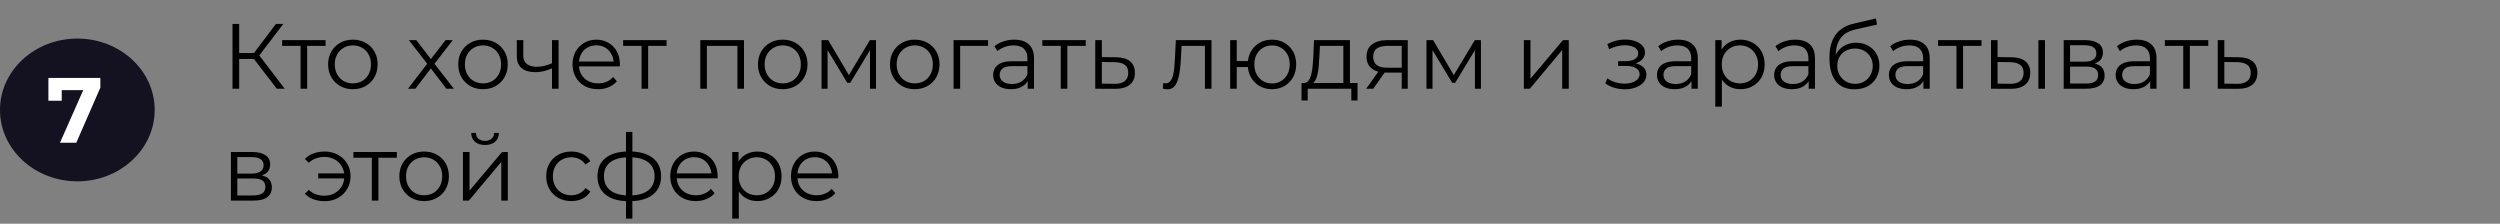
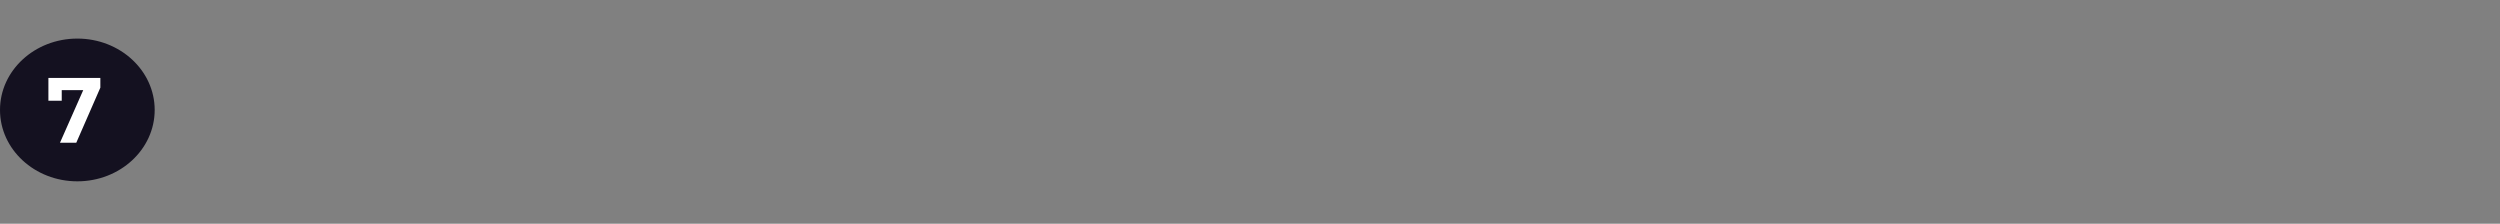
<svg xmlns="http://www.w3.org/2000/svg" width="648" height="58" viewBox="0 0 648 58" fill="none">
  <rect x="0" y="0" width="648" height="58" fill="#808080" stroke="none" />
-   <path d="M71.758 23L65.302 14.624L66.742 13.76L73.798 23H71.758ZM60.262 23V6.2H61.99V23H60.262ZM61.462 15.296V13.736H66.718V15.296H61.462ZM66.886 14.792L65.254 14.504L71.518 6.2H73.438L66.886 14.792ZM77.91 23V11.432L78.342 11.888H73.134V10.4H84.39V11.888H79.182L79.614 11.432V23H77.91ZM91.452 23.12C90.236 23.12 89.14 22.848 88.164 22.304C87.204 21.744 86.444 20.984 85.884 20.024C85.324 19.048 85.044 17.936 85.044 16.688C85.044 15.424 85.324 14.312 85.884 13.352C86.444 12.392 87.204 11.64 88.164 11.096C89.124 10.552 90.22 10.28 91.452 10.28C92.7 10.28 93.804 10.552 94.764 11.096C95.74 11.64 96.5 12.392 97.044 13.352C97.604 14.312 97.884 15.424 97.884 16.688C97.884 17.936 97.604 19.048 97.044 20.024C96.5 20.984 95.74 21.744 94.764 22.304C93.788 22.848 92.684 23.12 91.452 23.12ZM91.452 21.608C92.364 21.608 93.172 21.408 93.876 21.008C94.58 20.592 95.132 20.016 95.532 19.28C95.948 18.528 96.156 17.664 96.156 16.688C96.156 15.696 95.948 14.832 95.532 14.096C95.132 13.36 94.58 12.792 93.876 12.392C93.172 11.976 92.372 11.768 91.476 11.768C90.58 11.768 89.78 11.976 89.076 12.392C88.372 12.792 87.812 13.36 87.396 14.096C86.98 14.832 86.772 15.696 86.772 16.688C86.772 17.664 86.98 18.528 87.396 19.28C87.812 20.016 88.372 20.592 89.076 21.008C89.78 21.408 90.572 21.608 91.452 21.608ZM105.743 23L111.071 16.088L111.047 16.928L105.983 10.4H107.903L112.055 15.8L111.335 15.776L115.487 10.4H117.359L112.247 17L112.271 16.088L117.647 23H115.703L111.311 17.24L111.983 17.336L107.663 23H105.743ZM125.178 23.12C123.962 23.12 122.866 22.848 121.89 22.304C120.93 21.744 120.17 20.984 119.61 20.024C119.05 19.048 118.77 17.936 118.77 16.688C118.77 15.424 119.05 14.312 119.61 13.352C120.17 12.392 120.93 11.64 121.89 11.096C122.85 10.552 123.946 10.28 125.178 10.28C126.426 10.28 127.53 10.552 128.49 11.096C129.466 11.64 130.226 12.392 130.77 13.352C131.33 14.312 131.61 15.424 131.61 16.688C131.61 17.936 131.33 19.048 130.77 20.024C130.226 20.984 129.466 21.744 128.49 22.304C127.514 22.848 126.41 23.12 125.178 23.12ZM125.178 21.608C126.09 21.608 126.898 21.408 127.602 21.008C128.306 20.592 128.858 20.016 129.258 19.28C129.674 18.528 129.882 17.664 129.882 16.688C129.882 15.696 129.674 14.832 129.258 14.096C128.858 13.36 128.306 12.792 127.602 12.392C126.898 11.976 126.098 11.768 125.202 11.768C124.306 11.768 123.506 11.976 122.802 12.392C122.098 12.792 121.538 13.36 121.122 14.096C120.706 14.832 120.498 15.696 120.498 16.688C120.498 17.664 120.706 18.528 121.122 19.28C121.538 20.016 122.098 20.592 122.802 21.008C123.506 21.408 124.298 21.608 125.178 21.608ZM143.22 17.672C142.484 17.992 141.74 18.248 140.988 18.44C140.252 18.616 139.516 18.704 138.78 18.704C137.292 18.704 136.116 18.368 135.252 17.696C134.388 17.008 133.956 15.952 133.956 14.528V10.4H135.636V14.432C135.636 15.392 135.948 16.112 136.572 16.592C137.196 17.072 138.036 17.312 139.092 17.312C139.732 17.312 140.404 17.232 141.108 17.072C141.812 16.896 142.524 16.648 143.244 16.328L143.22 17.672ZM143.076 23V10.4H144.78V23H143.076ZM155.019 23.12C153.707 23.12 152.555 22.848 151.563 22.304C150.571 21.744 149.795 20.984 149.235 20.024C148.675 19.048 148.395 17.936 148.395 16.688C148.395 15.44 148.659 14.336 149.187 13.376C149.731 12.416 150.467 11.664 151.395 11.12C152.339 10.56 153.395 10.28 154.563 10.28C155.747 10.28 156.795 10.552 157.707 11.096C158.635 11.624 159.363 12.376 159.891 13.352C160.419 14.312 160.683 15.424 160.683 16.688C160.683 16.768 160.675 16.856 160.659 16.952C160.659 17.032 160.659 17.12 160.659 17.216H149.691V15.944H159.747L159.075 16.448C159.075 15.536 158.875 14.728 158.475 14.024C158.091 13.304 157.563 12.744 156.891 12.344C156.219 11.944 155.443 11.744 154.563 11.744C153.699 11.744 152.923 11.944 152.235 12.344C151.547 12.744 151.011 13.304 150.627 14.024C150.243 14.744 150.051 15.568 150.051 16.496V16.76C150.051 17.72 150.259 18.568 150.675 19.304C151.107 20.024 151.699 20.592 152.451 21.008C153.219 21.408 154.091 21.608 155.067 21.608C155.835 21.608 156.547 21.472 157.203 21.2C157.875 20.928 158.451 20.512 158.931 19.952L159.891 21.056C159.331 21.728 158.627 22.24 157.779 22.592C156.947 22.944 156.027 23.12 155.019 23.12ZM166.293 23V11.432L166.725 11.888H161.517V10.4H172.773V11.888H167.565L167.997 11.432V23H166.293ZM181.518 23V10.4H192.846V23H191.142V11.432L191.574 11.888H182.79L183.222 11.432V23H181.518ZM202.874 23.12C201.658 23.12 200.562 22.848 199.586 22.304C198.626 21.744 197.866 20.984 197.306 20.024C196.746 19.048 196.466 17.936 196.466 16.688C196.466 15.424 196.746 14.312 197.306 13.352C197.866 12.392 198.626 11.64 199.586 11.096C200.546 10.552 201.642 10.28 202.874 10.28C204.122 10.28 205.226 10.552 206.186 11.096C207.162 11.64 207.922 12.392 208.466 13.352C209.026 14.312 209.306 15.424 209.306 16.688C209.306 17.936 209.026 19.048 208.466 20.024C207.922 20.984 207.162 21.744 206.186 22.304C205.21 22.848 204.106 23.12 202.874 23.12ZM202.874 21.608C203.786 21.608 204.594 21.408 205.298 21.008C206.002 20.592 206.554 20.016 206.954 19.28C207.37 18.528 207.578 17.664 207.578 16.688C207.578 15.696 207.37 14.832 206.954 14.096C206.554 13.36 206.002 12.792 205.298 12.392C204.594 11.976 203.794 11.768 202.898 11.768C202.002 11.768 201.202 11.976 200.498 12.392C199.794 12.792 199.234 13.36 198.818 14.096C198.402 14.832 198.194 15.696 198.194 16.688C198.194 17.664 198.402 18.528 198.818 19.28C199.234 20.016 199.794 20.592 200.498 21.008C201.202 21.408 201.994 21.608 202.874 21.608ZM212.947 23V10.4H214.675L220.387 20.072H219.667L225.475 10.4H227.059V23H225.499V12.344L225.811 12.488L220.387 21.464H219.619L214.147 12.392L214.507 12.32V23H212.947ZM237.092 23.12C235.876 23.12 234.78 22.848 233.804 22.304C232.844 21.744 232.084 20.984 231.524 20.024C230.964 19.048 230.684 17.936 230.684 16.688C230.684 15.424 230.964 14.312 231.524 13.352C232.084 12.392 232.844 11.64 233.804 11.096C234.764 10.552 235.86 10.28 237.092 10.28C238.34 10.28 239.444 10.552 240.404 11.096C241.38 11.64 242.14 12.392 242.684 13.352C243.244 14.312 243.524 15.424 243.524 16.688C243.524 17.936 243.244 19.048 242.684 20.024C242.14 20.984 241.38 21.744 240.404 22.304C239.428 22.848 238.324 23.12 237.092 23.12ZM237.092 21.608C238.004 21.608 238.812 21.408 239.516 21.008C240.22 20.592 240.772 20.016 241.172 19.28C241.588 18.528 241.796 17.664 241.796 16.688C241.796 15.696 241.588 14.832 241.172 14.096C240.772 13.36 240.22 12.792 239.516 12.392C238.812 11.976 238.012 11.768 237.116 11.768C236.22 11.768 235.42 11.976 234.716 12.392C234.012 12.792 233.452 13.36 233.036 14.096C232.62 14.832 232.412 15.696 232.412 16.688C232.412 17.664 232.62 18.528 233.036 19.28C233.452 20.016 234.012 20.592 234.716 21.008C235.42 21.408 236.212 21.608 237.092 21.608ZM247.166 23V10.4H256.094V11.888H248.438L248.87 11.456V23H247.166ZM266.381 23V20.216L266.309 19.76V15.104C266.309 14.032 266.005 13.208 265.397 12.632C264.805 12.056 263.917 11.768 262.733 11.768C261.917 11.768 261.141 11.904 260.405 12.176C259.669 12.448 259.045 12.808 258.533 13.256L257.765 11.984C258.405 11.44 259.173 11.024 260.069 10.736C260.965 10.432 261.909 10.28 262.901 10.28C264.533 10.28 265.789 10.688 266.669 11.504C267.565 12.304 268.013 13.528 268.013 15.176V23H266.381ZM262.037 23.12C261.093 23.12 260.269 22.968 259.565 22.664C258.877 22.344 258.349 21.912 257.981 21.368C257.613 20.808 257.429 20.168 257.429 19.448C257.429 18.792 257.581 18.2 257.885 17.672C258.205 17.128 258.717 16.696 259.421 16.376C260.141 16.04 261.101 15.872 262.301 15.872H266.645V17.144H262.349C261.133 17.144 260.285 17.36 259.805 17.792C259.341 18.224 259.109 18.76 259.109 19.4C259.109 20.12 259.389 20.696 259.949 21.128C260.509 21.56 261.293 21.776 262.301 21.776C263.261 21.776 264.085 21.56 264.773 21.128C265.477 20.68 265.989 20.04 266.309 19.208L266.693 20.384C266.373 21.216 265.813 21.88 265.013 22.376C264.229 22.872 263.237 23.12 262.037 23.12ZM274.949 23V11.432L275.381 11.888H270.173V10.4H281.429V11.888H276.221L276.653 11.432V23H274.949ZM289.317 14.84C290.901 14.856 292.101 15.208 292.917 15.896C293.749 16.584 294.165 17.576 294.165 18.872C294.165 20.216 293.717 21.248 292.821 21.968C291.941 22.688 290.661 23.04 288.981 23.024L283.893 23V10.4H285.597V14.792L289.317 14.84ZM288.885 21.728C290.053 21.744 290.933 21.512 291.525 21.032C292.133 20.536 292.437 19.816 292.437 18.872C292.437 17.928 292.141 17.24 291.549 16.808C290.957 16.36 290.069 16.128 288.885 16.112L285.597 16.064V21.68L288.885 21.728ZM301.393 22.976L301.513 21.512C301.625 21.528 301.729 21.552 301.825 21.584C301.937 21.6 302.033 21.608 302.113 21.608C302.625 21.608 303.033 21.416 303.337 21.032C303.657 20.648 303.897 20.136 304.057 19.496C304.217 18.856 304.329 18.136 304.393 17.336C304.457 16.52 304.513 15.704 304.561 14.888L304.777 10.4H314.017V23H312.313V11.384L312.745 11.888H305.881L306.289 11.36L306.097 15.008C306.049 16.096 305.961 17.136 305.833 18.128C305.721 19.12 305.537 19.992 305.281 20.744C305.041 21.496 304.705 22.088 304.273 22.52C303.841 22.936 303.289 23.144 302.617 23.144C302.425 23.144 302.225 23.128 302.017 23.096C301.825 23.064 301.617 23.024 301.393 22.976ZM318.862 23V10.4H320.566V15.824H324.406V17.384H320.566V23H318.862ZM329.71 23.12C328.51 23.12 327.43 22.848 326.47 22.304C325.526 21.744 324.782 20.984 324.238 20.024C323.694 19.048 323.422 17.936 323.422 16.688C323.422 15.424 323.694 14.312 324.238 13.352C324.782 12.392 325.526 11.64 326.47 11.096C327.43 10.552 328.51 10.28 329.71 10.28C330.91 10.28 331.982 10.552 332.926 11.096C333.87 11.64 334.614 12.392 335.158 13.352C335.702 14.312 335.974 15.424 335.974 16.688C335.974 17.936 335.702 19.048 335.158 20.024C334.614 20.984 333.87 21.744 332.926 22.304C331.982 22.848 330.91 23.12 329.71 23.12ZM329.71 21.632C330.59 21.632 331.374 21.424 332.062 21.008C332.75 20.592 333.294 20.016 333.694 19.28C334.094 18.528 334.294 17.664 334.294 16.688C334.294 15.696 334.094 14.832 333.694 14.096C333.294 13.36 332.75 12.792 332.062 12.392C331.374 11.976 330.59 11.768 329.71 11.768C328.846 11.768 328.062 11.976 327.358 12.392C326.67 12.792 326.126 13.36 325.726 14.096C325.326 14.832 325.126 15.696 325.126 16.688C325.126 17.664 325.326 18.528 325.726 19.28C326.126 20.016 326.67 20.592 327.358 21.008C328.062 21.424 328.846 21.632 329.71 21.632ZM348.197 22.184V11.888H342.125L341.981 14.696C341.949 15.544 341.893 16.376 341.813 17.192C341.749 18.008 341.629 18.76 341.453 19.448C341.293 20.12 341.061 20.672 340.757 21.104C340.453 21.52 340.061 21.76 339.581 21.824L337.877 21.512C338.373 21.528 338.781 21.352 339.101 20.984C339.421 20.6 339.669 20.08 339.845 19.424C340.021 18.768 340.149 18.024 340.229 17.192C340.309 16.344 340.373 15.48 340.421 14.6L340.589 10.4H349.901V22.184H348.197ZM337.349 26.048V21.512H351.869V26.048H350.261V23H338.957V26.048H337.349ZM363.326 23V18.464L363.638 18.824H359.366C357.75 18.824 356.486 18.472 355.574 17.768C354.662 17.064 354.206 16.04 354.206 14.696C354.206 13.256 354.694 12.184 355.67 11.48C356.646 10.76 357.95 10.4 359.582 10.4H364.886V23H363.326ZM354.11 23L357.566 18.152H359.342L355.958 23H354.11ZM363.326 17.96V11.384L363.638 11.888H359.63C358.462 11.888 357.55 12.112 356.894 12.56C356.254 13.008 355.934 13.736 355.934 14.744C355.934 16.616 357.126 17.552 359.51 17.552H363.638L363.326 17.96ZM369.744 23V10.4H371.472L377.184 20.072H376.464L382.272 10.4H383.856V23H382.296V12.344L382.608 12.488L377.184 21.464H376.416L370.944 12.392L371.304 12.32V23H369.744ZM394.987 23V10.4H396.691V20.408L405.115 10.4H406.627V23H404.923V12.968L396.523 23H394.987ZM421.175 23.144C422.215 23.144 423.151 22.984 423.983 22.664C424.831 22.344 425.503 21.904 425.999 21.344C426.495 20.768 426.743 20.104 426.743 19.352C426.743 18.392 426.335 17.632 425.519 17.072C424.719 16.512 423.599 16.232 422.159 16.232L422.087 16.688C422.903 16.688 423.631 16.56 424.271 16.304C424.911 16.048 425.423 15.688 425.807 15.224C426.191 14.76 426.383 14.216 426.383 13.592C426.383 12.888 426.143 12.288 425.663 11.792C425.183 11.28 424.535 10.888 423.719 10.616C422.919 10.344 422.015 10.224 421.007 10.256C420.271 10.256 419.535 10.36 418.799 10.568C418.079 10.76 417.351 11.048 416.615 11.432L417.095 12.752C417.751 12.416 418.415 12.168 419.087 12.008C419.759 11.832 420.407 11.736 421.031 11.72C421.719 11.72 422.335 11.8 422.879 11.96C423.423 12.12 423.847 12.36 424.151 12.68C424.471 13 424.631 13.384 424.631 13.832C424.631 14.248 424.495 14.608 424.223 14.912C423.967 15.216 423.599 15.448 423.119 15.608C422.639 15.768 422.087 15.848 421.463 15.848H419.423V17.096H421.583C422.639 17.096 423.471 17.288 424.079 17.672C424.687 18.04 424.991 18.56 424.991 19.232C424.991 19.696 424.831 20.112 424.511 20.48C424.191 20.848 423.743 21.136 423.167 21.344C422.591 21.552 421.911 21.664 421.127 21.68C420.343 21.68 419.551 21.568 418.751 21.344C417.951 21.104 417.247 20.76 416.639 20.312L416.087 21.584C416.775 22.112 417.567 22.504 418.463 22.76C419.359 23.016 420.263 23.144 421.175 23.144ZM438.436 23V20.216L438.364 19.76V15.104C438.364 14.032 438.06 13.208 437.452 12.632C436.86 12.056 435.972 11.768 434.788 11.768C433.972 11.768 433.196 11.904 432.46 12.176C431.724 12.448 431.1 12.808 430.588 13.256L429.82 11.984C430.46 11.44 431.228 11.024 432.124 10.736C433.02 10.432 433.964 10.28 434.956 10.28C436.588 10.28 437.844 10.688 438.724 11.504C439.62 12.304 440.068 13.528 440.068 15.176V23H438.436ZM434.092 23.12C433.148 23.12 432.324 22.968 431.62 22.664C430.932 22.344 430.404 21.912 430.036 21.368C429.668 20.808 429.484 20.168 429.484 19.448C429.484 18.792 429.636 18.2 429.94 17.672C430.26 17.128 430.772 16.696 431.476 16.376C432.196 16.04 433.156 15.872 434.355 15.872H438.7V17.144H434.404C433.188 17.144 432.34 17.36 431.86 17.792C431.396 18.224 431.164 18.76 431.164 19.4C431.164 20.12 431.444 20.696 432.004 21.128C432.564 21.56 433.348 21.776 434.355 21.776C435.316 21.776 436.14 21.56 436.828 21.128C437.532 20.68 438.044 20.04 438.364 19.208L438.748 20.384C438.428 21.216 437.868 21.88 437.068 22.376C436.284 22.872 435.292 23.12 434.092 23.12ZM451.108 23.12C450.02 23.12 449.036 22.872 448.156 22.376C447.276 21.864 446.572 21.136 446.044 20.192C445.532 19.232 445.276 18.064 445.276 16.688C445.276 15.312 445.532 14.152 446.044 13.208C446.556 12.248 447.252 11.52 448.132 11.024C449.012 10.528 450.004 10.28 451.108 10.28C452.308 10.28 453.38 10.552 454.324 11.096C455.284 11.624 456.036 12.376 456.58 13.352C457.124 14.312 457.396 15.424 457.396 16.688C457.396 17.968 457.124 19.088 456.58 20.048C456.036 21.008 455.284 21.76 454.324 22.304C453.38 22.848 452.308 23.12 451.108 23.12ZM444.604 27.656V10.4H446.236V14.192L446.068 16.712L446.308 19.256V27.656H444.604ZM450.988 21.608C451.884 21.608 452.684 21.408 453.388 21.008C454.092 20.592 454.652 20.016 455.068 19.28C455.484 18.528 455.692 17.664 455.692 16.688C455.692 15.712 455.484 14.856 455.068 14.12C454.652 13.384 454.092 12.808 453.388 12.392C452.684 11.976 451.884 11.768 450.988 11.768C450.092 11.768 449.284 11.976 448.564 12.392C447.86 12.808 447.3 13.384 446.884 14.12C446.484 14.856 446.284 15.712 446.284 16.688C446.284 17.664 446.484 18.528 446.884 19.28C447.3 20.016 447.86 20.592 448.564 21.008C449.284 21.408 450.092 21.608 450.988 21.608ZM468.811 23V20.216L468.739 19.76V15.104C468.739 14.032 468.435 13.208 467.827 12.632C467.235 12.056 466.347 11.768 465.163 11.768C464.347 11.768 463.571 11.904 462.835 12.176C462.099 12.448 461.475 12.808 460.963 13.256L460.195 11.984C460.835 11.44 461.603 11.024 462.499 10.736C463.395 10.432 464.339 10.28 465.331 10.28C466.963 10.28 468.219 10.688 469.099 11.504C469.995 12.304 470.443 13.528 470.443 15.176V23H468.811ZM464.467 23.12C463.523 23.12 462.699 22.968 461.995 22.664C461.307 22.344 460.779 21.912 460.411 21.368C460.043 20.808 459.859 20.168 459.859 19.448C459.859 18.792 460.011 18.2 460.315 17.672C460.635 17.128 461.147 16.696 461.851 16.376C462.571 16.04 463.531 15.872 464.73 15.872H469.075V17.144H464.779C463.563 17.144 462.715 17.36 462.235 17.792C461.771 18.224 461.539 18.76 461.539 19.4C461.539 20.12 461.819 20.696 462.379 21.128C462.939 21.56 463.723 21.776 464.73 21.776C465.691 21.776 466.515 21.56 467.203 21.128C467.907 20.68 468.419 20.04 468.739 19.208L469.123 20.384C468.803 21.216 468.243 21.88 467.443 22.376C466.659 22.872 465.667 23.12 464.467 23.12ZM480.643 23.144C479.619 23.144 478.707 22.976 477.907 22.64C477.123 22.304 476.451 21.792 475.891 21.104C475.331 20.416 474.907 19.568 474.619 18.56C474.331 17.536 474.187 16.352 474.187 15.008C474.187 13.808 474.299 12.76 474.523 11.864C474.747 10.952 475.059 10.168 475.459 9.512C475.859 8.856 476.323 8.304 476.851 7.856C477.395 7.392 477.979 7.024 478.603 6.752C479.243 6.464 479.899 6.248 480.571 6.104L486.235 4.784L486.523 6.368L481.195 7.568C480.859 7.648 480.451 7.76 479.971 7.904C479.507 8.048 479.027 8.264 478.531 8.552C478.051 8.84 477.603 9.24 477.187 9.752C476.771 10.264 476.435 10.928 476.179 11.744C475.939 12.544 475.819 13.544 475.819 14.744C475.819 15 475.827 15.208 475.843 15.368C475.859 15.512 475.875 15.672 475.891 15.848C475.923 16.008 475.947 16.248 475.963 16.568L475.219 15.944C475.395 14.968 475.755 14.12 476.299 13.4C476.843 12.664 477.523 12.096 478.339 11.696C479.171 11.28 480.091 11.072 481.099 11.072C482.267 11.072 483.307 11.328 484.219 11.84C485.131 12.336 485.843 13.032 486.355 13.928C486.883 14.824 487.147 15.864 487.147 17.048C487.147 18.216 486.875 19.264 486.331 20.192C485.803 21.12 485.051 21.848 484.075 22.376C483.099 22.888 481.955 23.144 480.643 23.144ZM480.835 21.728C481.731 21.728 482.523 21.528 483.211 21.128C483.899 20.712 484.435 20.152 484.819 19.448C485.219 18.744 485.419 17.952 485.419 17.072C485.419 16.208 485.219 15.44 484.819 14.768C484.435 14.096 483.899 13.568 483.211 13.184C482.523 12.784 481.723 12.584 480.811 12.584C479.915 12.584 479.123 12.776 478.435 13.16C477.747 13.528 477.203 14.048 476.803 14.72C476.419 15.392 476.227 16.168 476.227 17.048C476.227 17.928 476.419 18.72 476.803 19.424C477.203 20.128 477.747 20.688 478.435 21.104C479.139 21.52 479.939 21.728 480.835 21.728ZM498.553 23V20.216L498.481 19.76V15.104C498.481 14.032 498.177 13.208 497.569 12.632C496.977 12.056 496.089 11.768 494.905 11.768C494.089 11.768 493.313 11.904 492.577 12.176C491.841 12.448 491.217 12.808 490.705 13.256L489.937 11.984C490.577 11.44 491.345 11.024 492.241 10.736C493.137 10.432 494.081 10.28 495.073 10.28C496.705 10.28 497.961 10.688 498.841 11.504C499.737 12.304 500.185 13.528 500.185 15.176V23H498.553ZM494.209 23.12C493.265 23.12 492.441 22.968 491.737 22.664C491.049 22.344 490.521 21.912 490.153 21.368C489.785 20.808 489.601 20.168 489.601 19.448C489.601 18.792 489.753 18.2 490.057 17.672C490.377 17.128 490.889 16.696 491.593 16.376C492.313 16.04 493.273 15.872 494.473 15.872H498.817V17.144H494.521C493.305 17.144 492.457 17.36 491.977 17.792C491.513 18.224 491.281 18.76 491.281 19.4C491.281 20.12 491.561 20.696 492.121 21.128C492.681 21.56 493.465 21.776 494.473 21.776C495.433 21.776 496.257 21.56 496.945 21.128C497.649 20.68 498.161 20.04 498.481 19.208L498.865 20.384C498.545 21.216 497.985 21.88 497.185 22.376C496.401 22.872 495.409 23.12 494.209 23.12ZM507.121 23V11.432L507.553 11.888H502.345V10.4H513.601V11.888H508.393L508.825 11.432V23H507.121ZM528.353 23V10.4H530.057V23H528.353ZM521.369 14.84C522.953 14.856 524.161 15.208 524.993 15.896C525.825 16.584 526.241 17.576 526.241 18.872C526.241 20.216 525.793 21.248 524.897 21.968C524.001 22.688 522.721 23.04 521.057 23.024L516.065 23V10.4H517.769V14.792L521.369 14.84ZM520.937 21.728C522.121 21.744 523.009 21.512 523.601 21.032C524.209 20.536 524.513 19.816 524.513 18.872C524.513 17.928 524.217 17.24 523.625 16.808C523.033 16.36 522.137 16.128 520.937 16.112L517.769 16.064V21.68L520.937 21.728ZM534.908 23V10.4H540.476C541.9 10.4 543.02 10.672 543.836 11.216C544.668 11.76 545.084 12.56 545.084 13.616C545.084 14.64 544.692 15.432 543.908 15.992C543.124 16.536 542.092 16.808 540.812 16.808L541.148 16.304C542.652 16.304 543.756 16.584 544.46 17.144C545.164 17.704 545.516 18.512 545.516 19.568C545.516 20.656 545.116 21.504 544.316 22.112C543.532 22.704 542.308 23 540.644 23H534.908ZM536.564 21.656H540.572C541.644 21.656 542.452 21.488 542.996 21.152C543.556 20.8 543.836 20.24 543.836 19.472C543.836 18.704 543.588 18.144 543.092 17.792C542.596 17.44 541.812 17.264 540.74 17.264H536.564V21.656ZM536.564 15.992H540.356C541.332 15.992 542.076 15.808 542.588 15.44C543.116 15.072 543.38 14.536 543.38 13.832C543.38 13.128 543.116 12.6 542.588 12.248C542.076 11.896 541.332 11.72 540.356 11.72H536.564V15.992ZM557.334 23V20.216L557.262 19.76V15.104C557.262 14.032 556.958 13.208 556.35 12.632C555.758 12.056 554.87 11.768 553.686 11.768C552.87 11.768 552.094 11.904 551.358 12.176C550.622 12.448 549.998 12.808 549.486 13.256L548.718 11.984C549.358 11.44 550.126 11.024 551.022 10.736C551.918 10.432 552.862 10.28 553.854 10.28C555.486 10.28 556.742 10.688 557.622 11.504C558.518 12.304 558.966 13.528 558.966 15.176V23H557.334ZM552.99 23.12C552.046 23.12 551.222 22.968 550.518 22.664C549.83 22.344 549.302 21.912 548.934 21.368C548.566 20.808 548.382 20.168 548.382 19.448C548.382 18.792 548.534 18.2 548.838 17.672C549.158 17.128 549.67 16.696 550.374 16.376C551.094 16.04 552.054 15.872 553.254 15.872H557.598V17.144H553.302C552.086 17.144 551.238 17.36 550.758 17.792C550.294 18.224 550.062 18.76 550.062 19.4C550.062 20.12 550.342 20.696 550.902 21.128C551.462 21.56 552.246 21.776 553.254 21.776C554.214 21.776 555.038 21.56 555.726 21.128C556.43 20.68 556.942 20.04 557.262 19.208L557.646 20.384C557.326 21.216 556.766 21.88 555.966 22.376C555.182 22.872 554.19 23.12 552.99 23.12ZM565.902 23V11.432L566.334 11.888H561.126V10.4H572.382V11.888H567.174L567.606 11.432V23H565.902ZM580.27 14.84C581.854 14.856 583.054 15.208 583.87 15.896C584.702 16.584 585.118 17.576 585.118 18.872C585.118 20.216 584.67 21.248 583.774 21.968C582.894 22.688 581.614 23.04 579.934 23.024L574.846 23V10.4H576.55V14.792L580.27 14.84ZM579.838 21.728C581.006 21.744 581.886 21.512 582.478 21.032C583.086 20.536 583.39 19.816 583.39 18.872C583.39 17.928 583.094 17.24 582.502 16.808C581.91 16.36 581.022 16.128 579.838 16.112L576.55 16.064V21.68L579.838 21.728ZM59.854 52V39.4H65.422C66.846 39.4 67.966 39.672 68.782 40.216C69.614 40.76 70.03 41.56 70.03 42.616C70.03 43.64 69.638 44.432 68.854 44.992C68.07 45.536 67.038 45.808 65.758 45.808L66.094 45.304C67.598 45.304 68.702 45.584 69.406 46.144C70.11 46.704 70.462 47.512 70.462 48.568C70.462 49.656 70.062 50.504 69.262 51.112C68.478 51.704 67.254 52 65.59 52H59.854ZM61.51 50.656H65.518C66.59 50.656 67.398 50.488 67.942 50.152C68.502 49.8 68.782 49.24 68.782 48.472C68.782 47.704 68.534 47.144 68.038 46.792C67.542 46.44 66.758 46.264 65.686 46.264H61.51V50.656ZM61.51 44.992H65.302C66.278 44.992 67.022 44.808 67.534 44.44C68.062 44.072 68.326 43.536 68.326 42.832C68.326 42.128 68.062 41.6 67.534 41.248C67.022 40.896 66.278 40.72 65.302 40.72H61.51V44.992ZM82.489 46.24V44.944H89.808V46.24H82.489ZM84.168 39.28C85.448 39.28 86.593 39.56 87.6 40.12C88.609 40.664 89.4 41.424 89.977 42.4C90.569 43.36 90.865 44.456 90.865 45.688C90.865 46.92 90.569 48.024 89.977 49C89.4 49.976 88.609 50.744 87.6 51.304C86.593 51.864 85.448 52.144 84.168 52.144C83.129 52.144 82.16 51.984 81.264 51.664C80.385 51.328 79.641 50.848 79.032 50.224L80.04 49.216C80.585 49.728 81.201 50.112 81.888 50.368C82.576 50.608 83.312 50.728 84.097 50.728C85.088 50.728 85.969 50.512 86.737 50.08C87.52 49.632 88.136 49.032 88.585 48.28C89.032 47.512 89.257 46.648 89.257 45.688C89.257 44.728 89.032 43.872 88.585 43.12C88.136 42.352 87.52 41.752 86.737 41.32C85.969 40.888 85.088 40.672 84.097 40.672C83.312 40.672 82.576 40.8 81.888 41.056C81.201 41.296 80.585 41.672 80.04 42.184L79.032 41.2C79.641 40.56 80.385 40.08 81.264 39.76C82.16 39.44 83.129 39.28 84.168 39.28ZM96.379 52V40.432L96.811 40.888H91.603V39.4H102.859V40.888H97.651L98.083 40.432V52H96.379ZM109.921 52.12C108.705 52.12 107.609 51.848 106.633 51.304C105.673 50.744 104.913 49.984 104.353 49.024C103.793 48.048 103.513 46.936 103.513 45.688C103.513 44.424 103.793 43.312 104.353 42.352C104.913 41.392 105.673 40.64 106.633 40.096C107.593 39.552 108.689 39.28 109.921 39.28C111.169 39.28 112.273 39.552 113.233 40.096C114.209 40.64 114.969 41.392 115.513 42.352C116.073 43.312 116.353 44.424 116.353 45.688C116.353 46.936 116.073 48.048 115.513 49.024C114.969 49.984 114.209 50.744 113.233 51.304C112.257 51.848 111.153 52.12 109.921 52.12ZM109.921 50.608C110.833 50.608 111.641 50.408 112.345 50.008C113.049 49.592 113.601 49.016 114.001 48.28C114.417 47.528 114.625 46.664 114.625 45.688C114.625 44.696 114.417 43.832 114.001 43.096C113.601 42.36 113.049 41.792 112.345 41.392C111.641 40.976 110.841 40.768 109.945 40.768C109.049 40.768 108.249 40.976 107.545 41.392C106.841 41.792 106.281 42.36 105.865 43.096C105.449 43.832 105.241 44.696 105.241 45.688C105.241 46.664 105.449 47.528 105.865 48.28C106.281 49.016 106.841 49.592 107.545 50.008C108.249 50.408 109.041 50.608 109.921 50.608ZM119.994 52V39.4H121.698V49.408L130.122 39.4H131.634V52H129.93V41.968L121.53 52H119.994ZM125.706 37.576C124.65 37.576 123.794 37.312 123.138 36.784C122.498 36.24 122.162 35.464 122.13 34.456H123.354C123.37 35.096 123.594 35.6 124.026 35.968C124.458 36.336 125.018 36.52 125.706 36.52C126.394 36.52 126.954 36.336 127.386 35.968C127.834 35.6 128.066 35.096 128.082 34.456H129.306C129.29 35.464 128.954 36.24 128.298 36.784C127.642 37.312 126.778 37.576 125.706 37.576ZM148.079 52.12C146.831 52.12 145.711 51.848 144.719 51.304C143.743 50.744 142.975 49.984 142.415 49.024C141.855 48.048 141.575 46.936 141.575 45.688C141.575 44.424 141.855 43.312 142.415 42.352C142.975 41.392 143.743 40.64 144.719 40.096C145.711 39.552 146.831 39.28 148.079 39.28C149.151 39.28 150.119 39.488 150.983 39.904C151.847 40.32 152.527 40.944 153.023 41.776L151.751 42.64C151.319 42 150.783 41.528 150.143 41.224C149.503 40.92 148.807 40.768 148.055 40.768C147.159 40.768 146.351 40.976 145.631 41.392C144.911 41.792 144.343 42.36 143.927 43.096C143.511 43.832 143.303 44.696 143.303 45.688C143.303 46.68 143.511 47.544 143.927 48.28C144.343 49.016 144.911 49.592 145.631 50.008C146.351 50.408 147.159 50.608 148.055 50.608C148.807 50.608 149.503 50.456 150.143 50.152C150.783 49.848 151.319 49.384 151.751 48.76L153.023 49.624C152.527 50.44 151.847 51.064 150.983 51.496C150.119 51.912 149.151 52.12 148.079 52.12ZM163.192 52.144C163.192 52.144 163.16 52.144 163.096 52.144C163.032 52.144 162.968 52.144 162.904 52.144C162.856 52.144 162.816 52.144 162.784 52.144C160.288 52.128 158.344 51.56 156.952 50.44C155.56 49.32 154.864 47.728 154.864 45.664C154.864 43.632 155.56 42.064 156.952 40.96C158.36 39.84 160.336 39.272 162.88 39.256C162.896 39.256 162.928 39.256 162.976 39.256C163.04 39.256 163.096 39.256 163.144 39.256C163.192 39.256 163.224 39.256 163.24 39.256C165.8 39.272 167.792 39.84 169.216 40.96C170.64 42.064 171.352 43.632 171.352 45.664C171.352 47.744 170.632 49.344 169.192 50.464C167.768 51.584 165.768 52.144 163.192 52.144ZM163.168 50.656C164.592 50.656 165.784 50.464 166.744 50.08C167.704 49.68 168.432 49.112 168.928 48.376C169.424 47.64 169.672 46.736 169.672 45.664C169.672 44.624 169.424 43.744 168.928 43.024C168.432 42.288 167.704 41.728 166.744 41.344C165.784 40.96 164.592 40.768 163.168 40.768C163.152 40.768 163.104 40.768 163.024 40.768C162.96 40.768 162.92 40.768 162.904 40.768C161.512 40.768 160.344 40.968 159.4 41.368C158.456 41.752 157.744 42.304 157.264 43.024C156.784 43.744 156.544 44.624 156.544 45.664C156.544 46.72 156.784 47.616 157.264 48.352C157.76 49.088 158.48 49.656 159.424 50.056C160.368 50.44 161.528 50.64 162.904 50.656C162.936 50.656 162.984 50.656 163.048 50.656C163.112 50.656 163.152 50.656 163.168 50.656ZM162.256 56.656V34.192H163.912V56.656H162.256ZM180.355 52.12C179.043 52.12 177.891 51.848 176.899 51.304C175.907 50.744 175.131 49.984 174.571 49.024C174.011 48.048 173.731 46.936 173.731 45.688C173.731 44.44 173.995 43.336 174.523 42.376C175.067 41.416 175.803 40.664 176.731 40.12C177.675 39.56 178.731 39.28 179.899 39.28C181.083 39.28 182.131 39.552 183.043 40.096C183.971 40.624 184.699 41.376 185.227 42.352C185.755 43.312 186.019 44.424 186.019 45.688C186.019 45.768 186.011 45.856 185.995 45.952C185.995 46.032 185.995 46.12 185.995 46.216H175.027V44.944H185.083L184.411 45.448C184.411 44.536 184.211 43.728 183.811 43.024C183.427 42.304 182.899 41.744 182.227 41.344C181.555 40.944 180.779 40.744 179.899 40.744C179.035 40.744 178.259 40.944 177.571 41.344C176.883 41.744 176.347 42.304 175.963 43.024C175.579 43.744 175.387 44.568 175.387 45.496V45.76C175.387 46.72 175.595 47.568 176.011 48.304C176.443 49.024 177.035 49.592 177.787 50.008C178.555 50.408 179.427 50.608 180.403 50.608C181.171 50.608 181.883 50.472 182.539 50.2C183.211 49.928 183.787 49.512 184.267 48.952L185.227 50.056C184.667 50.728 183.963 51.24 183.115 51.592C182.283 51.944 181.363 52.12 180.355 52.12ZM196.295 52.12C195.207 52.12 194.223 51.872 193.343 51.376C192.463 50.864 191.759 50.136 191.231 49.192C190.719 48.232 190.463 47.064 190.463 45.688C190.463 44.312 190.719 43.152 191.231 42.208C191.743 41.248 192.439 40.52 193.319 40.024C194.199 39.528 195.191 39.28 196.295 39.28C197.495 39.28 198.567 39.552 199.511 40.096C200.471 40.624 201.223 41.376 201.767 42.352C202.311 43.312 202.583 44.424 202.583 45.688C202.583 46.968 202.311 48.088 201.767 49.048C201.223 50.008 200.471 50.76 199.511 51.304C198.567 51.848 197.495 52.12 196.295 52.12ZM189.791 56.656V39.4H191.423V43.192L191.255 45.712L191.495 48.256V56.656H189.791ZM196.175 50.608C197.071 50.608 197.871 50.408 198.575 50.008C199.279 49.592 199.839 49.016 200.255 48.28C200.671 47.528 200.879 46.664 200.879 45.688C200.879 44.712 200.671 43.856 200.255 43.12C199.839 42.384 199.279 41.808 198.575 41.392C197.871 40.976 197.071 40.768 196.175 40.768C195.279 40.768 194.471 40.976 193.751 41.392C193.047 41.808 192.487 42.384 192.071 43.12C191.671 43.856 191.471 44.712 191.471 45.688C191.471 46.664 191.671 47.528 192.071 48.28C192.487 49.016 193.047 49.592 193.751 50.008C194.471 50.408 195.279 50.608 196.175 50.608ZM211.644 52.12C210.332 52.12 209.18 51.848 208.188 51.304C207.196 50.744 206.42 49.984 205.86 49.024C205.3 48.048 205.02 46.936 205.02 45.688C205.02 44.44 205.284 43.336 205.812 42.376C206.356 41.416 207.092 40.664 208.02 40.12C208.964 39.56 210.02 39.28 211.188 39.28C212.372 39.28 213.42 39.552 214.332 40.096C215.26 40.624 215.988 41.376 216.516 42.352C217.044 43.312 217.308 44.424 217.308 45.688C217.308 45.768 217.3 45.856 217.284 45.952C217.284 46.032 217.284 46.12 217.284 46.216H206.316V44.944H216.372L215.7 45.448C215.7 44.536 215.5 43.728 215.1 43.024C214.716 42.304 214.188 41.744 213.516 41.344C212.844 40.944 212.068 40.744 211.188 40.744C210.324 40.744 209.548 40.944 208.86 41.344C208.172 41.744 207.636 42.304 207.252 43.024C206.868 43.744 206.676 44.568 206.676 45.496V45.76C206.676 46.72 206.884 47.568 207.3 48.304C207.732 49.024 208.324 49.592 209.076 50.008C209.844 50.408 210.716 50.608 211.692 50.608C212.46 50.608 213.172 50.472 213.828 50.2C214.5 49.928 215.076 49.512 215.556 48.952L216.516 50.056C215.956 50.728 215.252 51.24 214.404 51.592C213.572 51.944 212.652 52.12 211.644 52.12Z" fill="black" />
  <ellipse cx="20.047" cy="28.5" rx="20.047" ry="18.5" fill="#141120" />
  <path d="M15.546 37L22.314 21.688L23.322 23.368H14.274L16.002 21.544V26.104H12.546V20.2H26.01V22.72L19.77 37H15.546Z" fill="white" />
</svg>